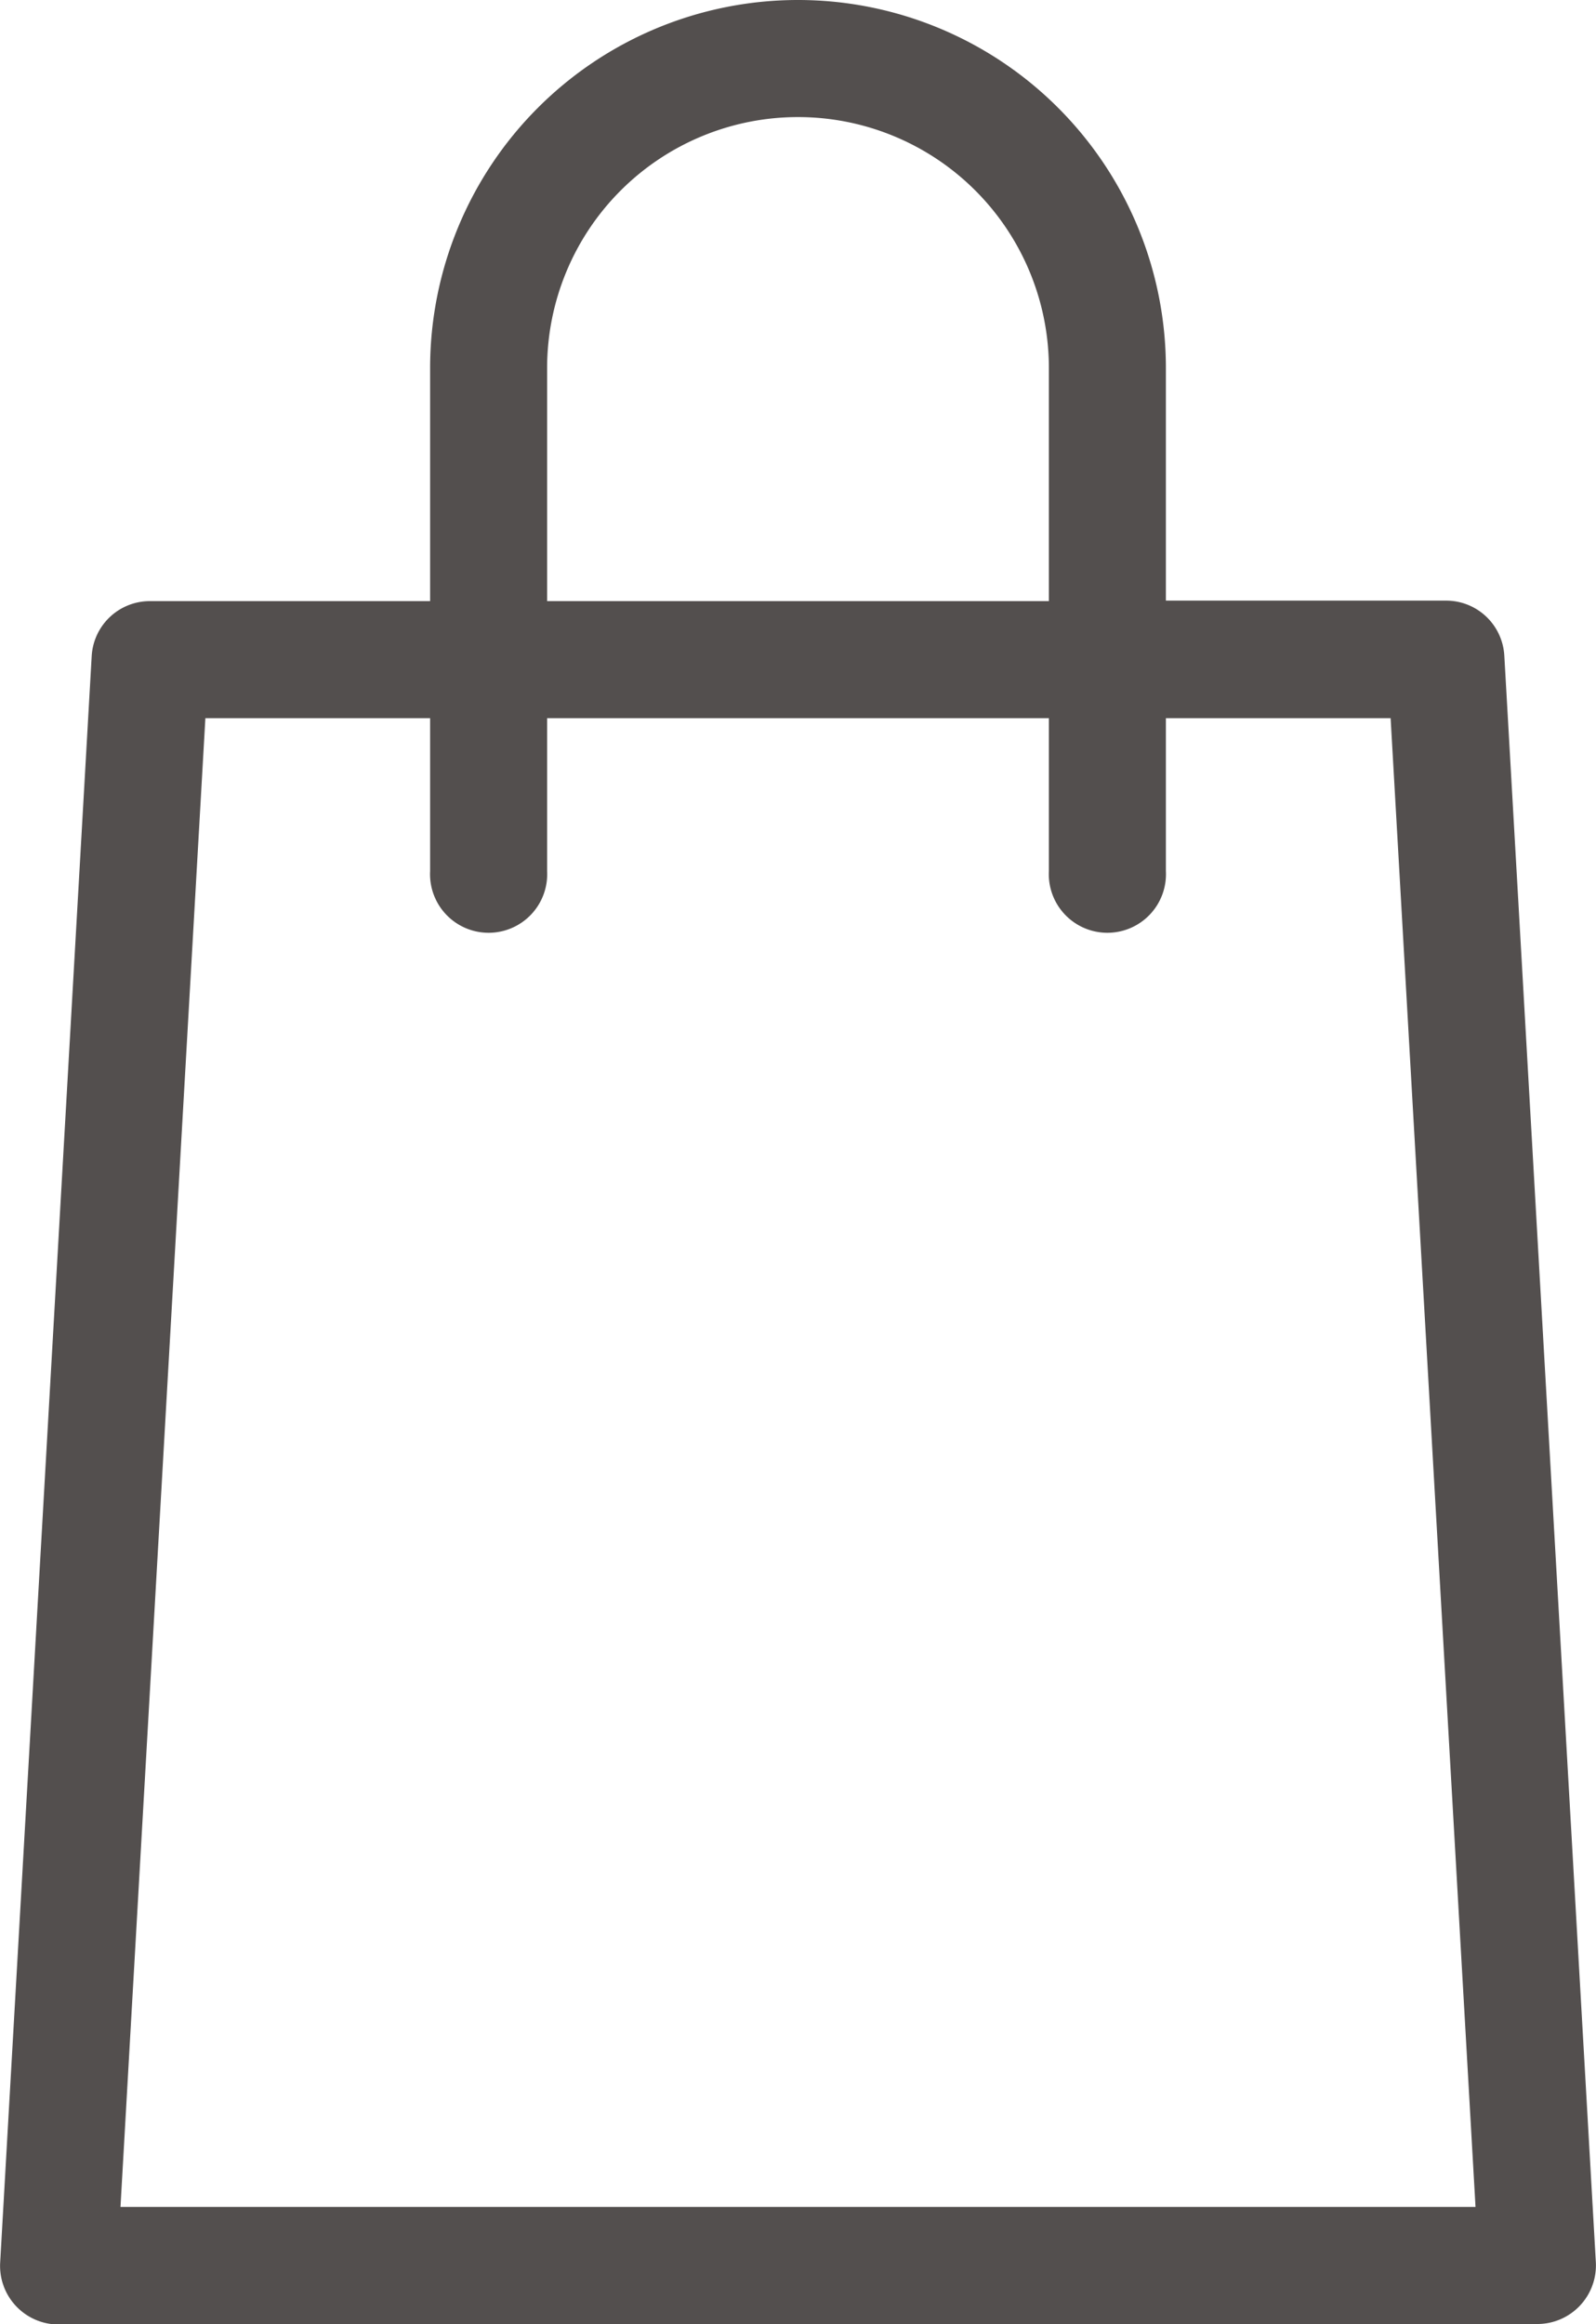
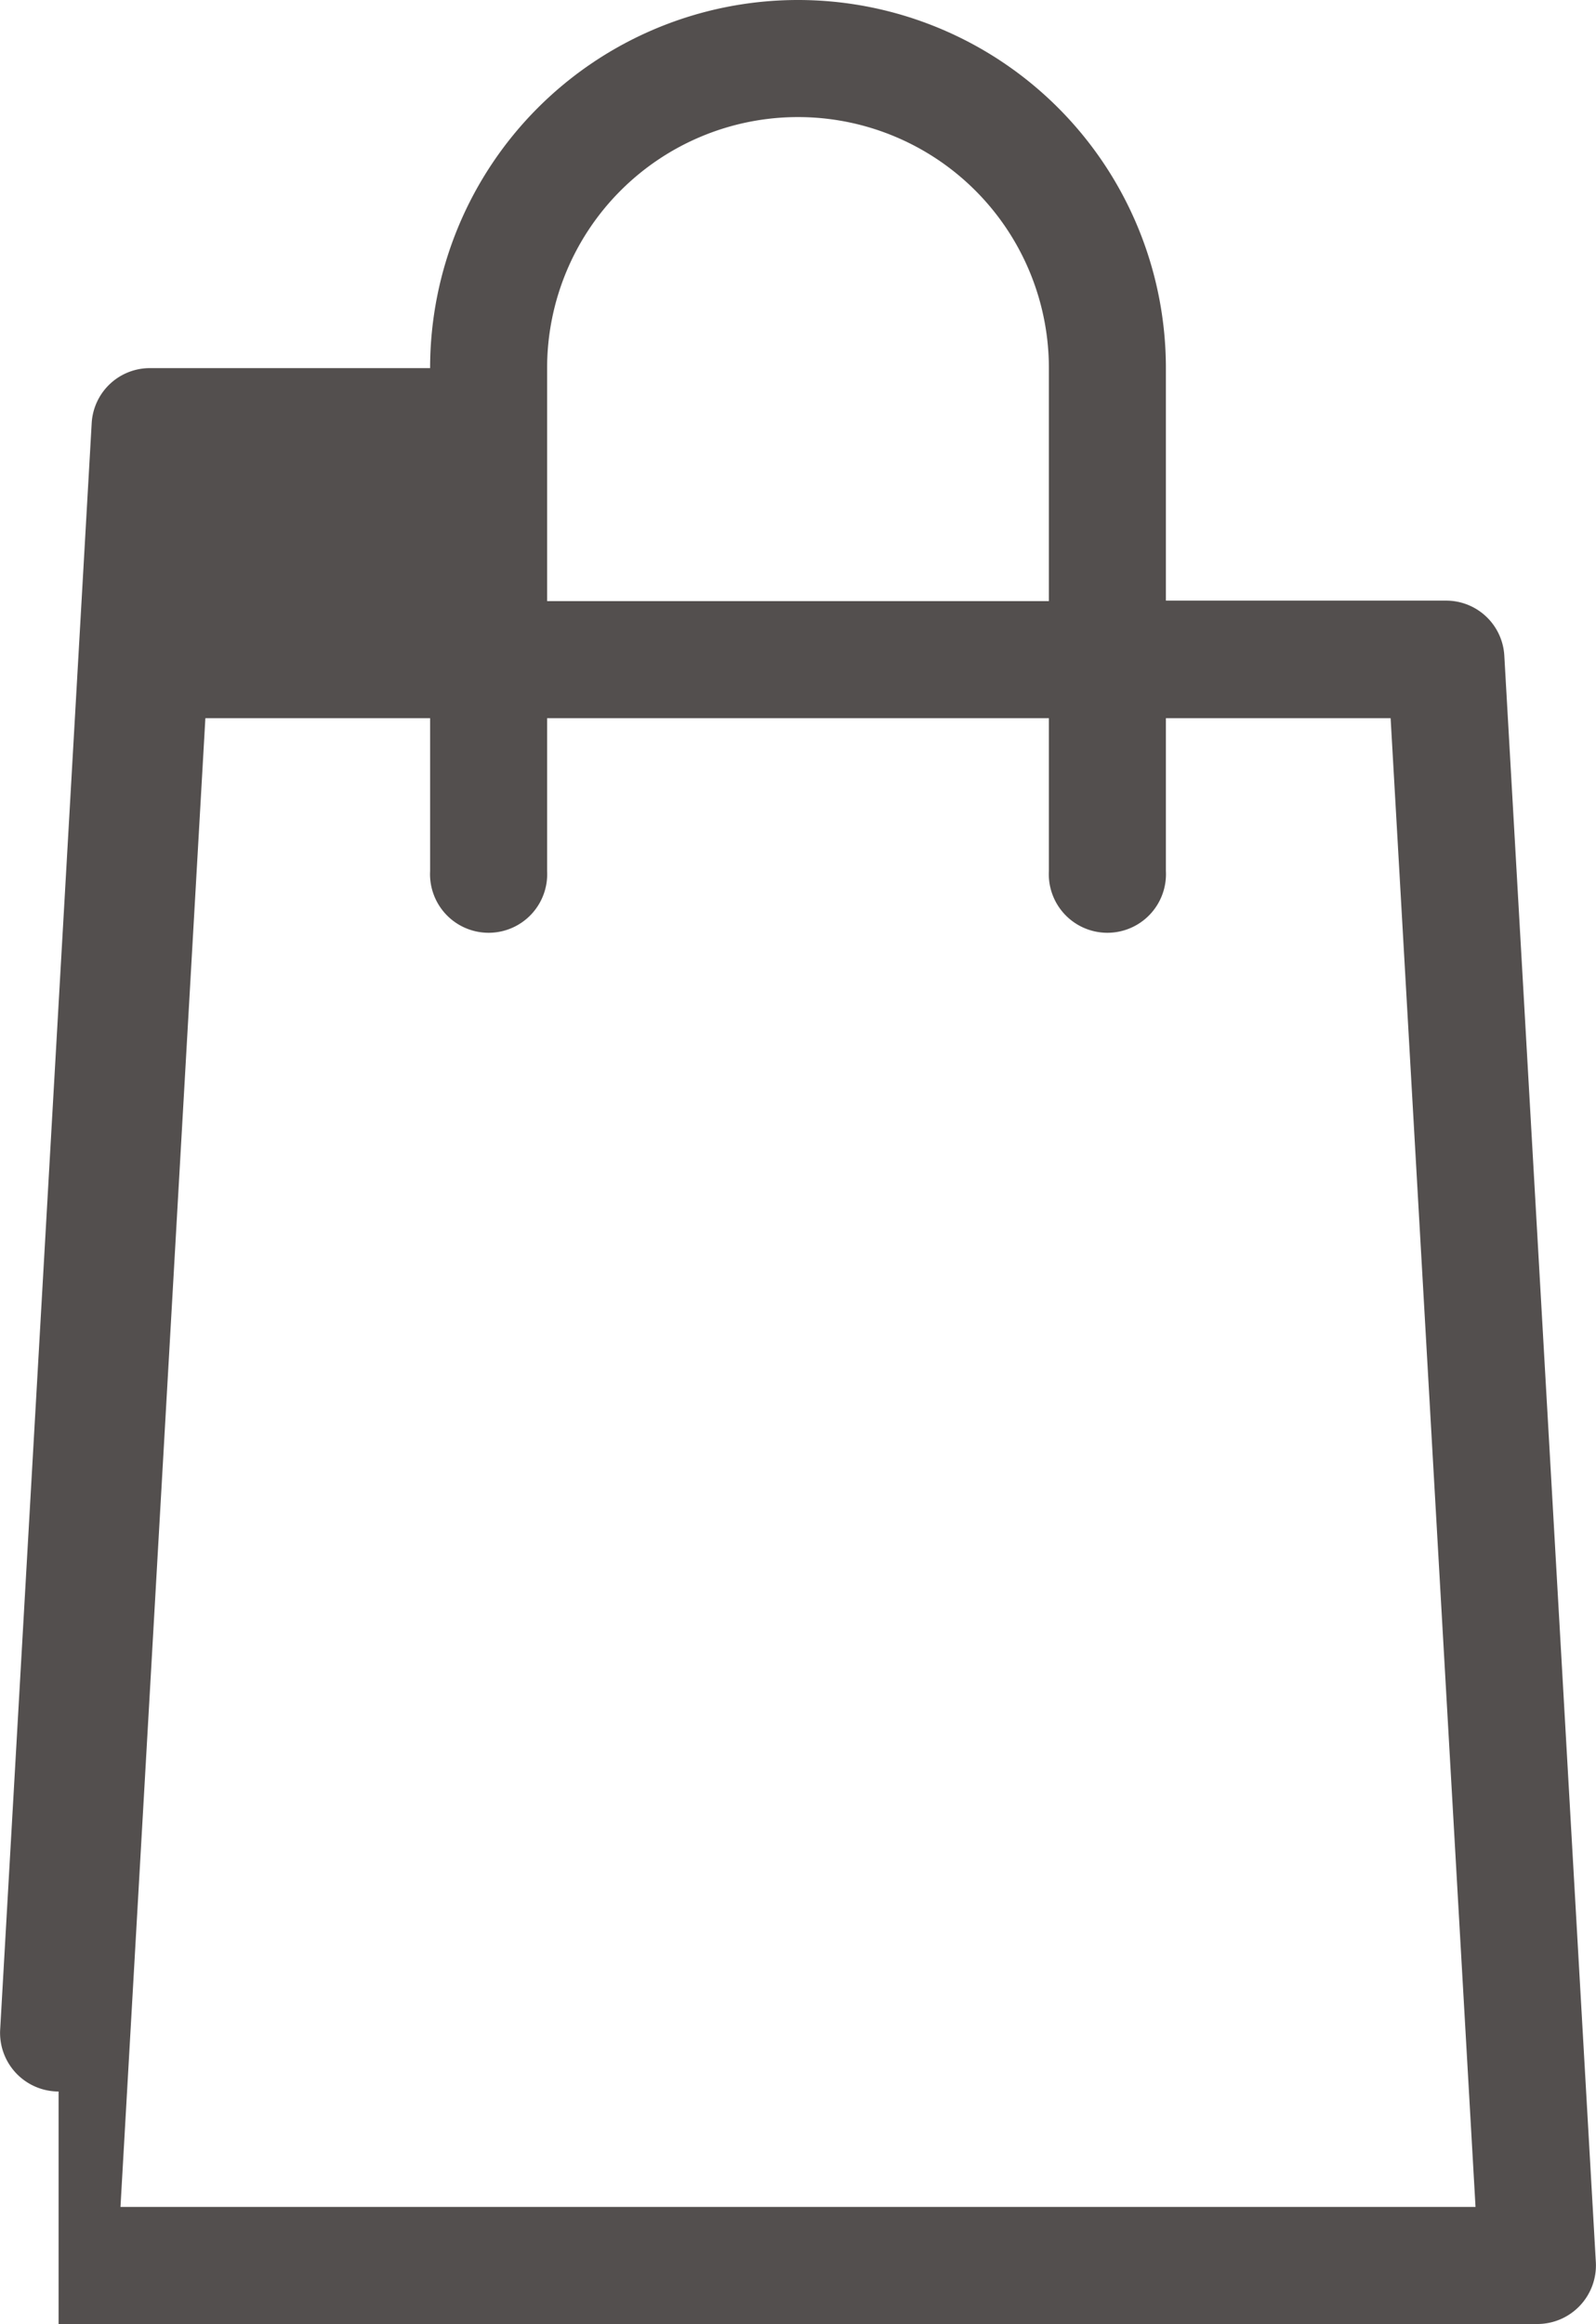
<svg xmlns="http://www.w3.org/2000/svg" id="Vrstva_1" data-name="Vrstva 1" viewBox="0 0 96.44 140.34">
  <defs>
    <style>.cls-1{fill:#534f4e;}</style>
  </defs>
  <title>ico-kosik2</title>
-   <path class="cls-1" d="M30.32,140.34h89.36a3.54,3.54,0,0,0,3.53-3.74l-5.53-97a3.52,3.52,0,0,0-3.53-3.33H97.23V22.23a22.23,22.23,0,0,0-44.46,0V36.3H35.85a3.52,3.52,0,0,0-3.53,3.33l-5.53,97a3.54,3.54,0,0,0,3.53,3.74ZM59.84,22.23a15.16,15.16,0,0,1,30.32,0V36.3H59.84ZM39.19,43.37H52.77V52.6a3.54,3.54,0,1,0,7.07,0V43.37H90.16V52.6a3.54,3.54,0,1,0,7.07,0V43.37h13.58l5.13,89.9H34.06Z" transform="translate(-26.78)" />
+   <path class="cls-1" d="M30.32,140.34h89.36a3.54,3.54,0,0,0,3.53-3.74l-5.53-97a3.52,3.52,0,0,0-3.53-3.33H97.23V22.23a22.23,22.23,0,0,0-44.46,0H35.85a3.52,3.52,0,0,0-3.53,3.33l-5.53,97a3.54,3.54,0,0,0,3.53,3.74ZM59.84,22.23a15.16,15.16,0,0,1,30.32,0V36.3H59.84ZM39.19,43.37H52.77V52.6a3.54,3.54,0,1,0,7.07,0V43.37H90.16V52.6a3.54,3.54,0,1,0,7.07,0V43.37h13.58l5.13,89.9H34.06Z" transform="translate(-26.78)" />
</svg>